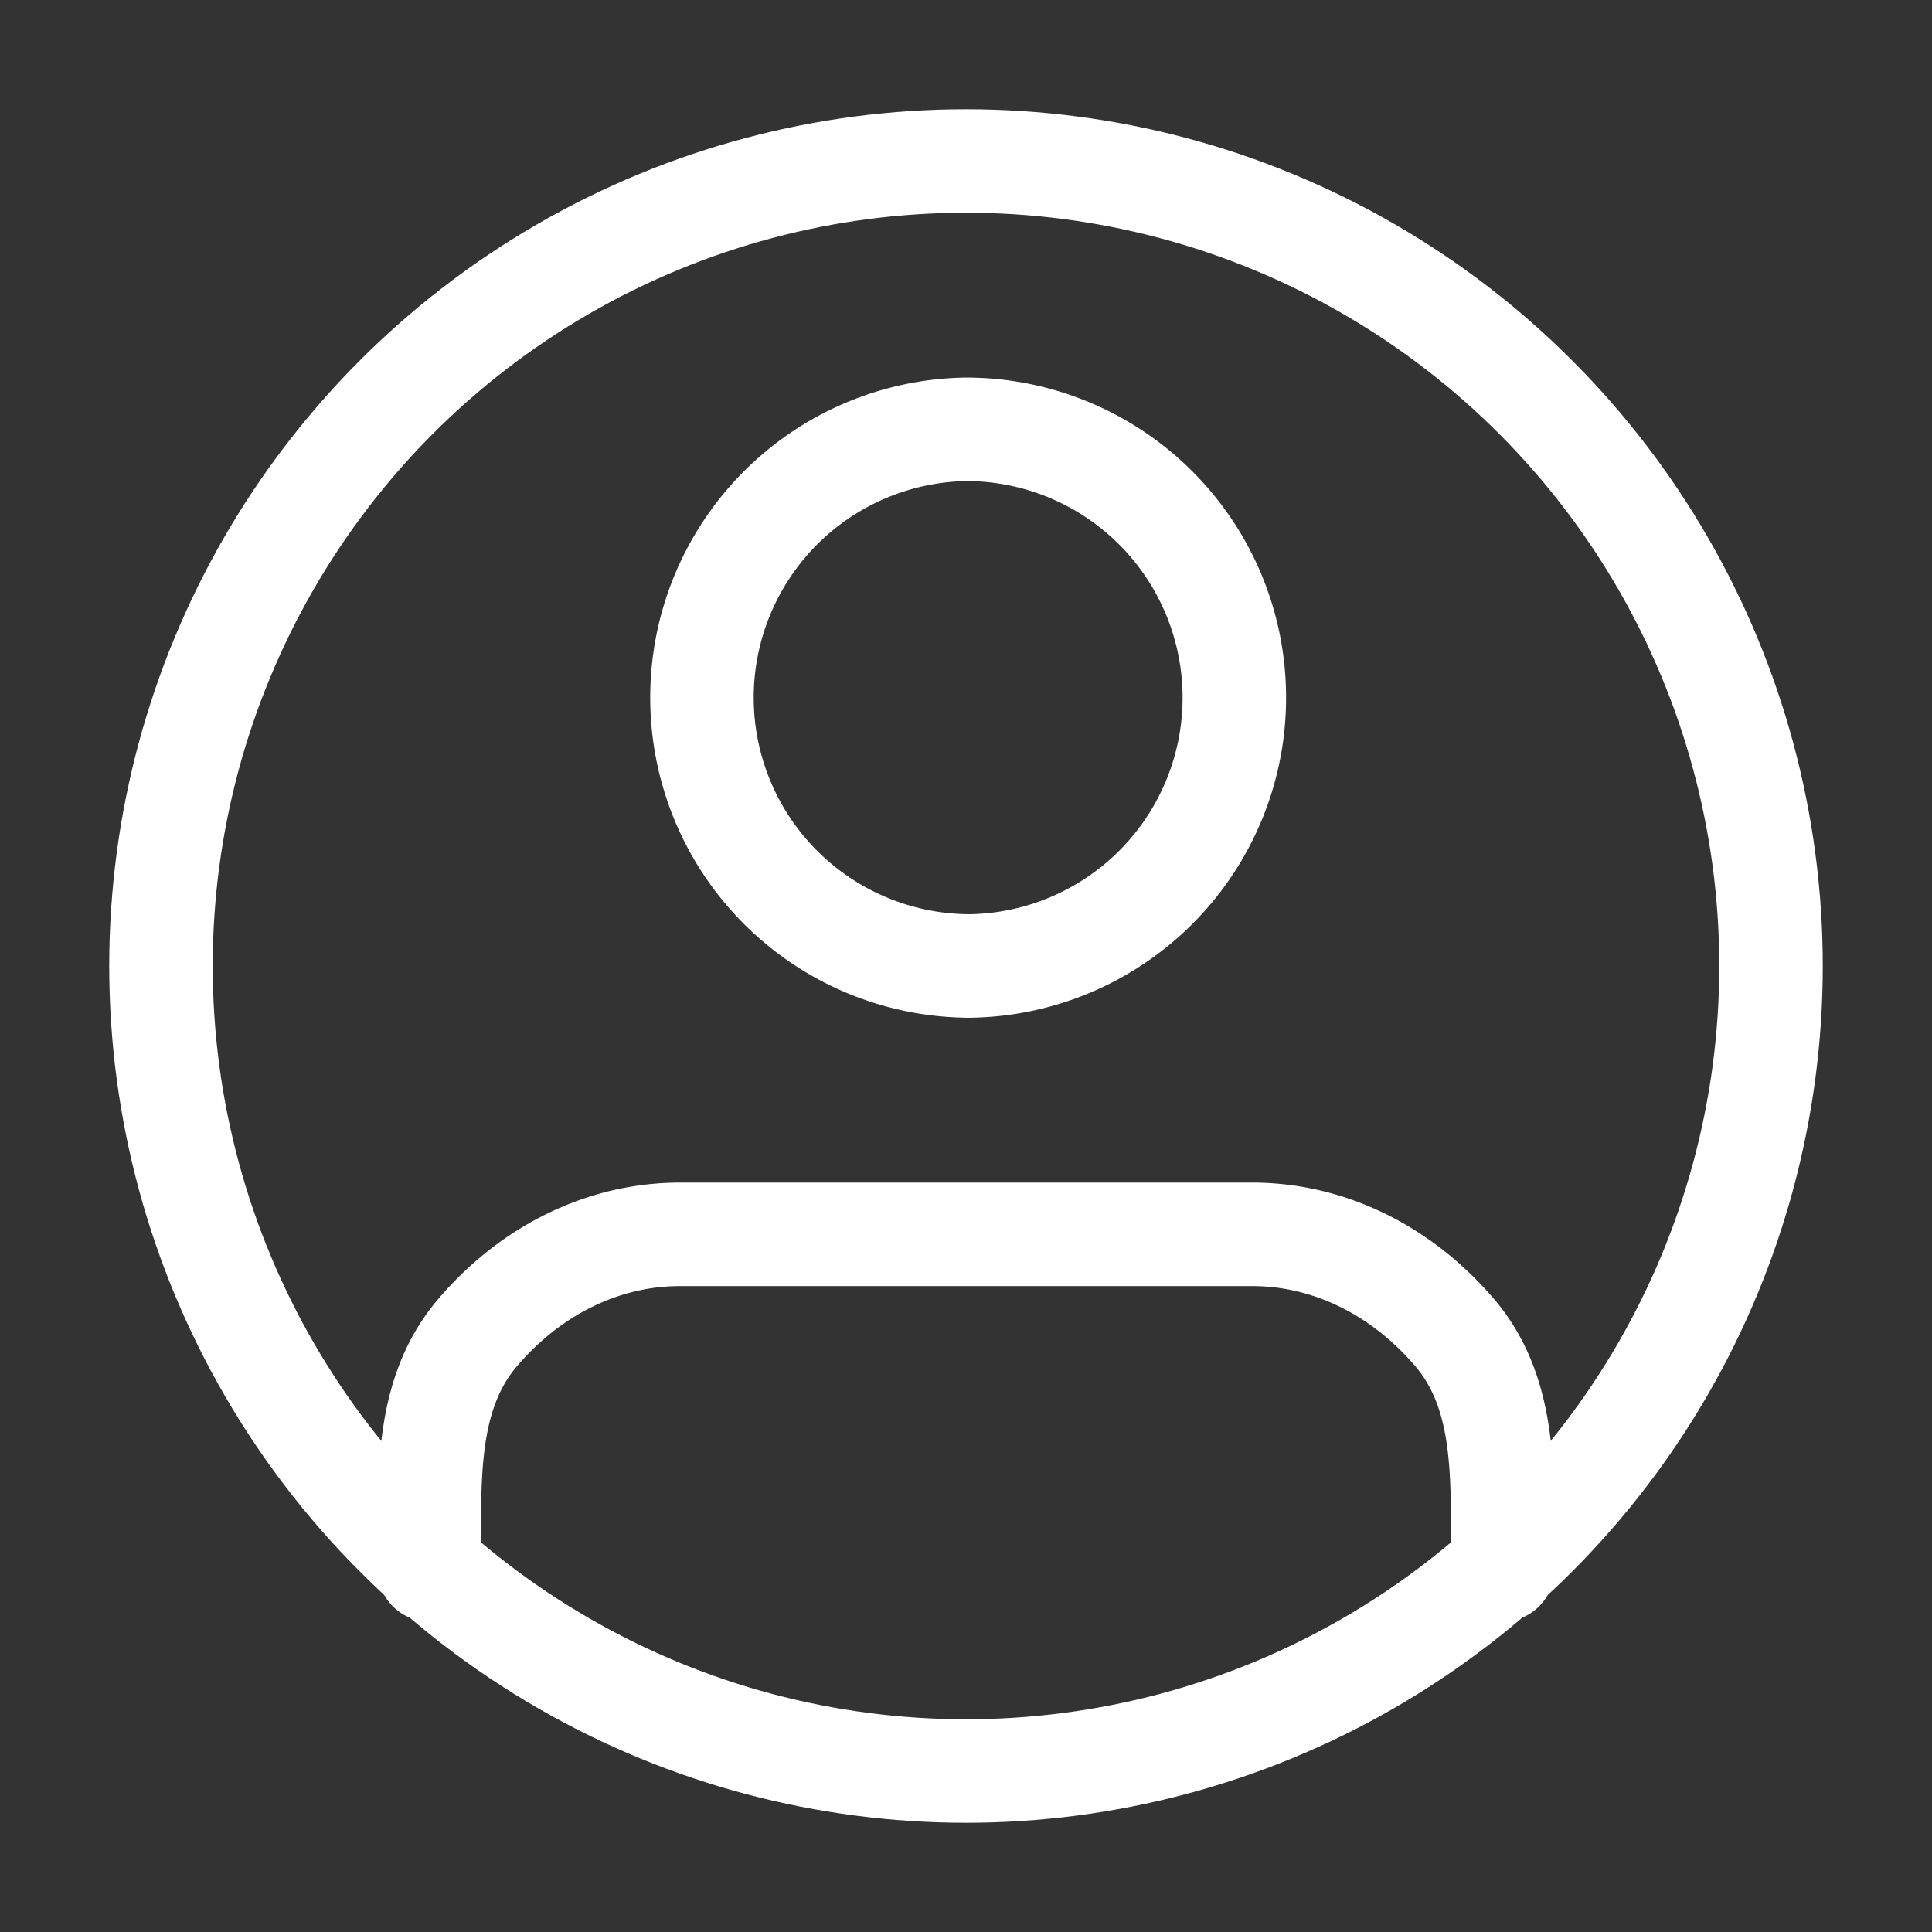
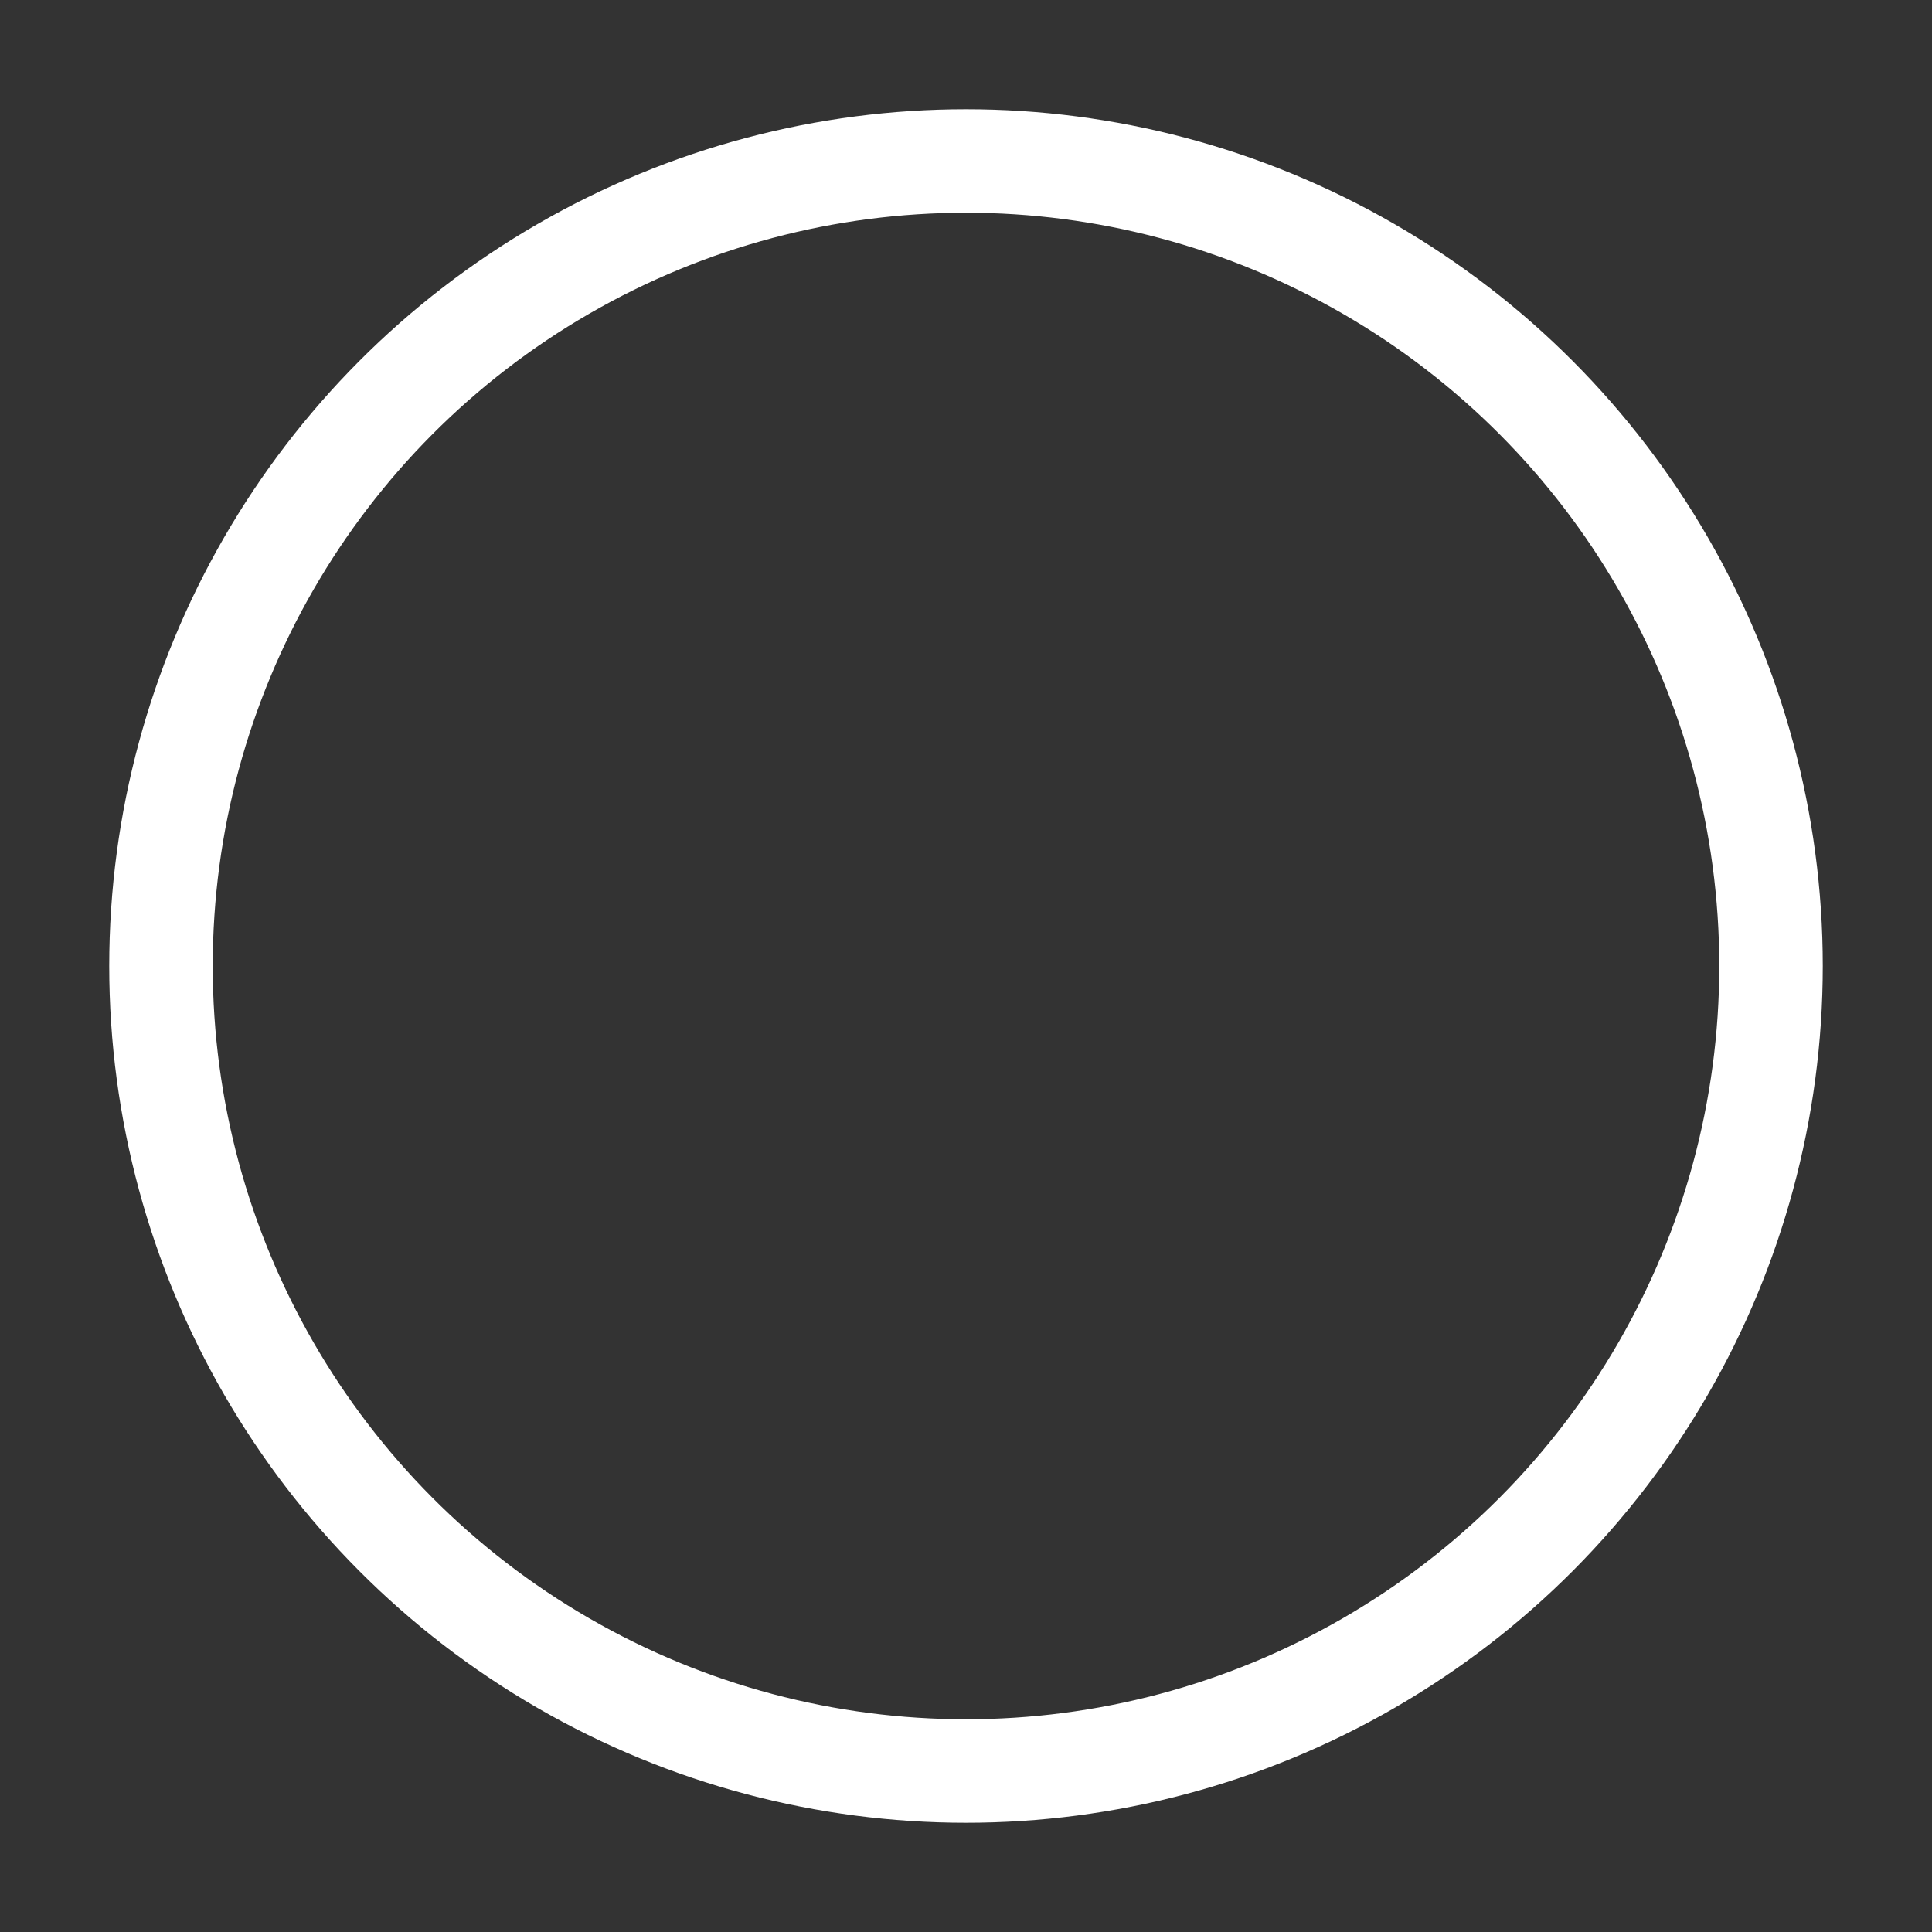
<svg xmlns="http://www.w3.org/2000/svg" viewBox="0 0 28 28" fill="none">
  <rect x="0" y="0" width="28" height="28" fill="#333333" stroke="none" />
-   <path d="M21.775 22.75c0-1.29.084-2.526-.694-3.438-.778-.911-1.833-1.423-2.932-1.423H9.855c-1.1 0-2.155.512-2.933 1.424-.777.911-.698 2.148-.698 3.437M14 14a3.889 3.889 0 1 0 0-7.778 3.889 3.889 0 0 0 0 7.777z" stroke="#fff" stroke-width="1.5" stroke-linecap="round" stroke-linejoin="round" />
  <circle cx="14" cy="14" r="11.667" stroke="#fff" stroke-width="1.5" />
</svg>